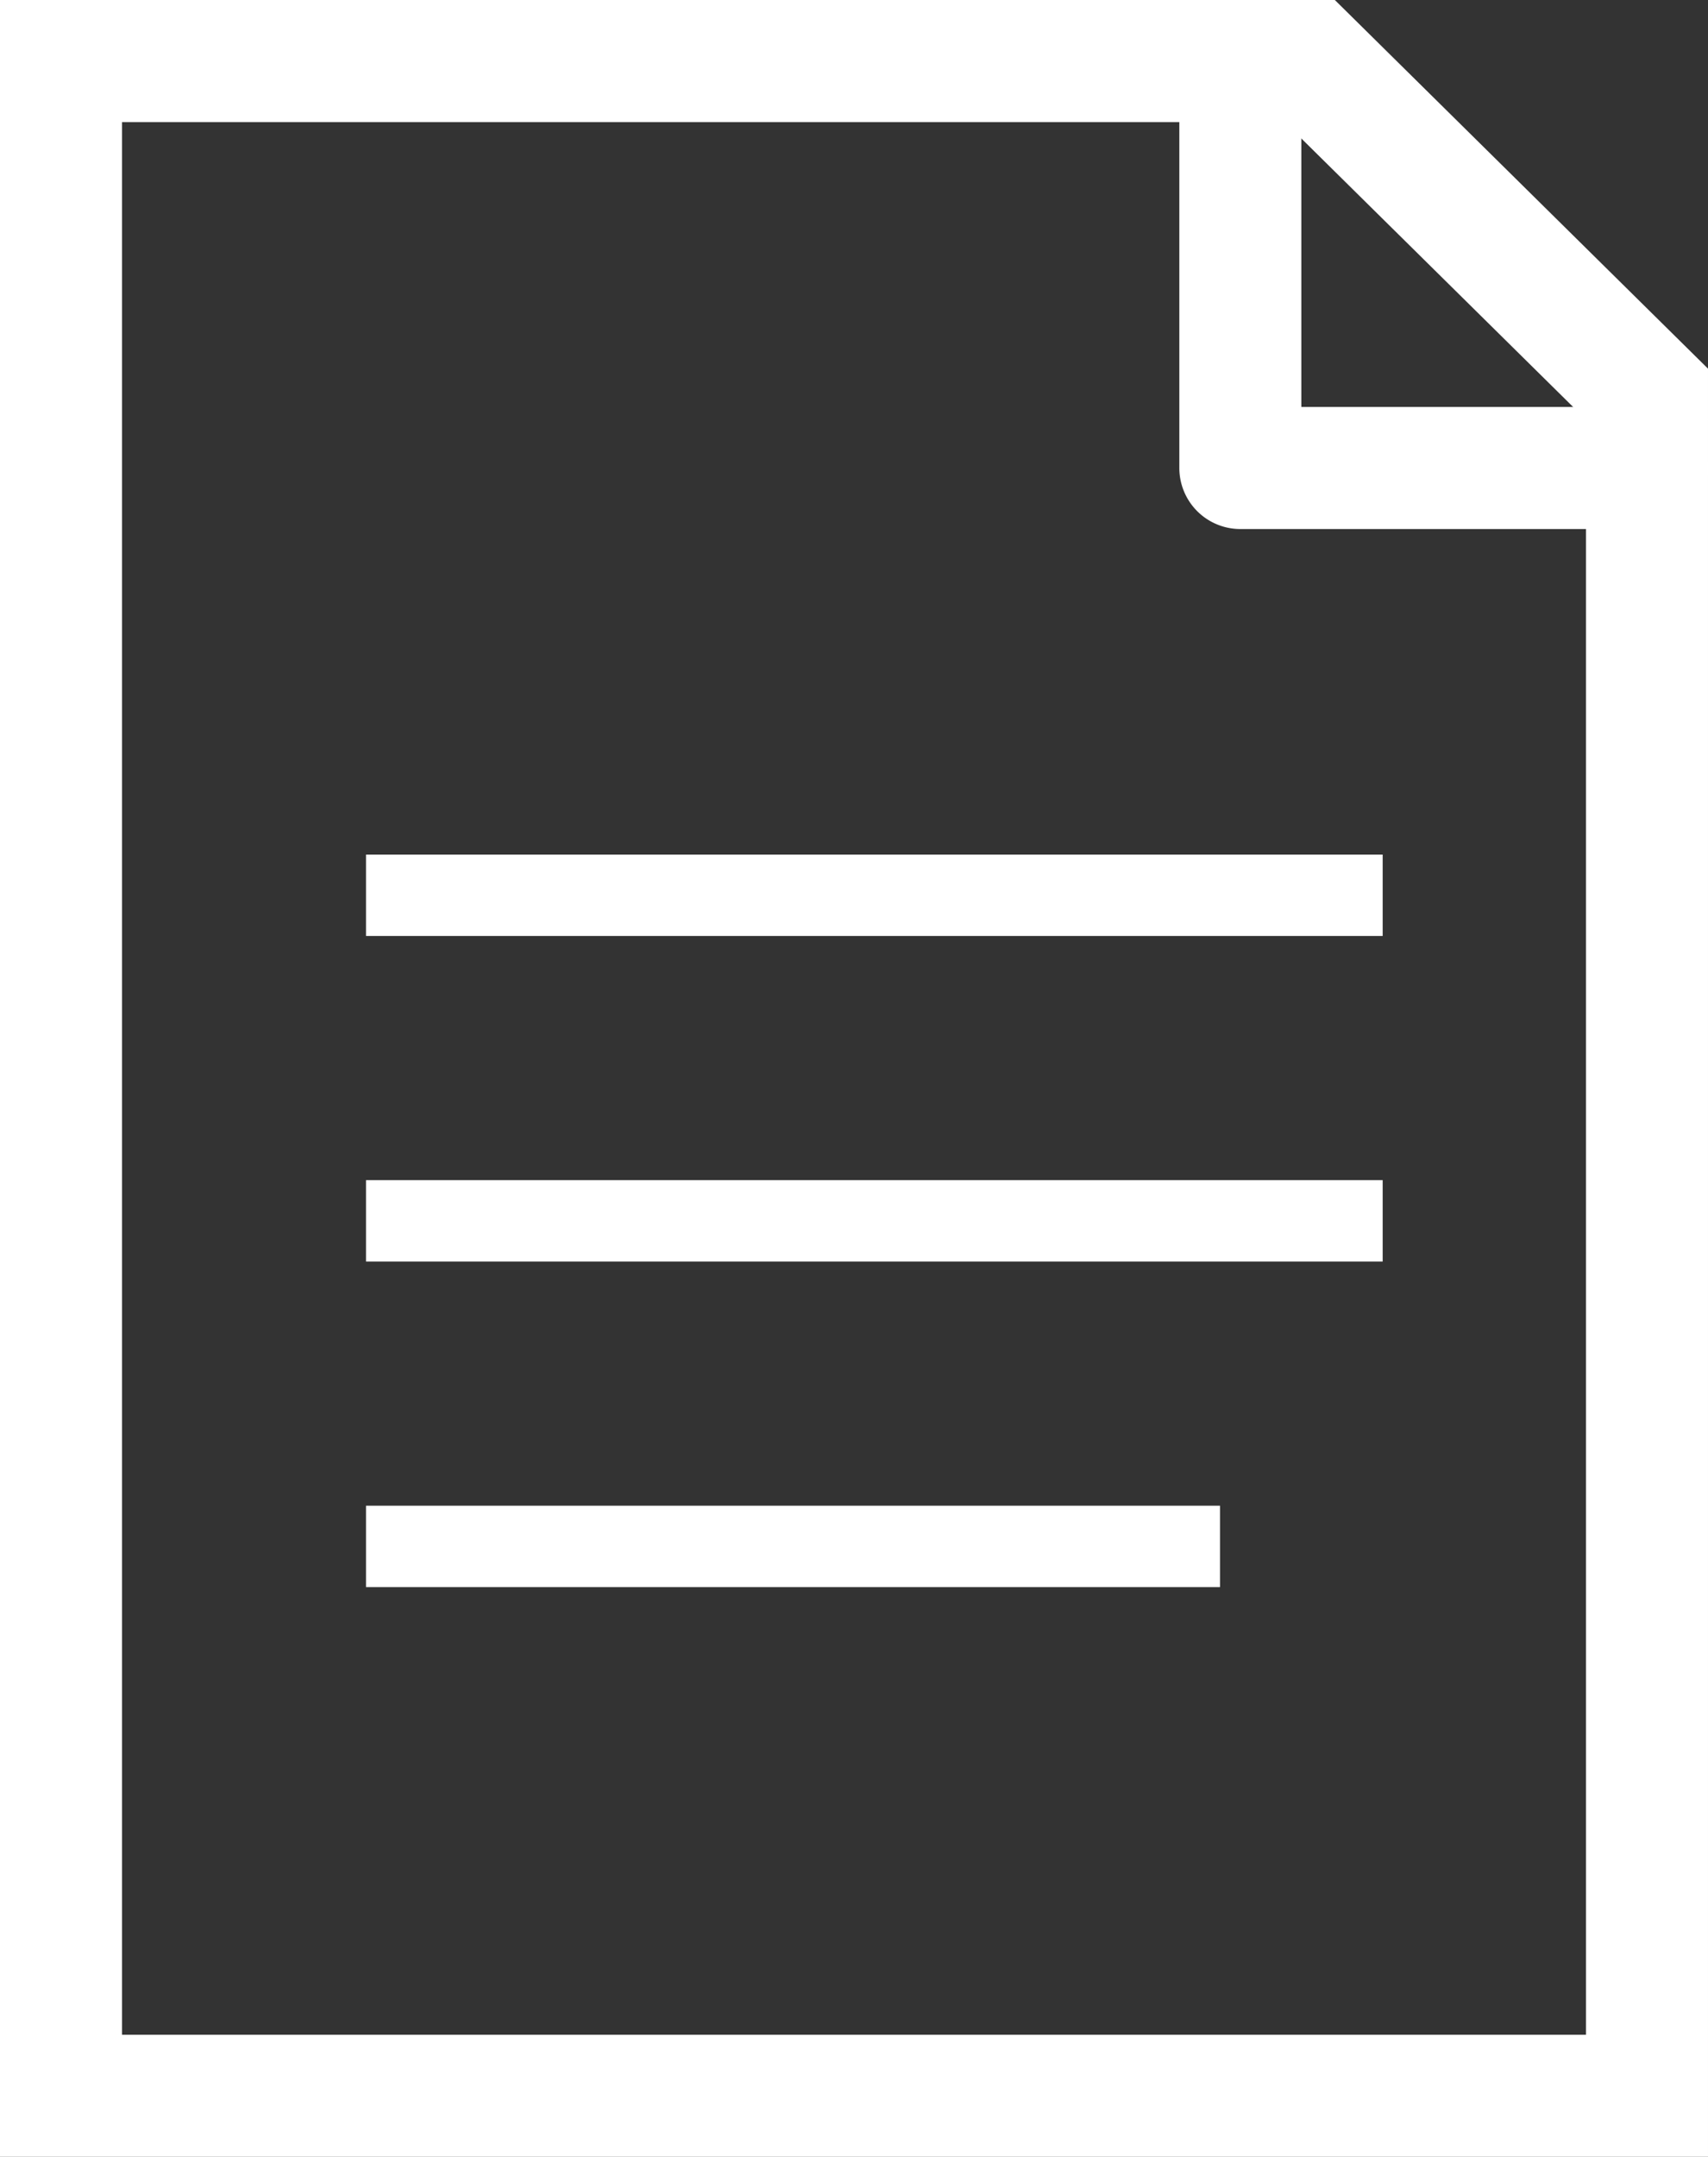
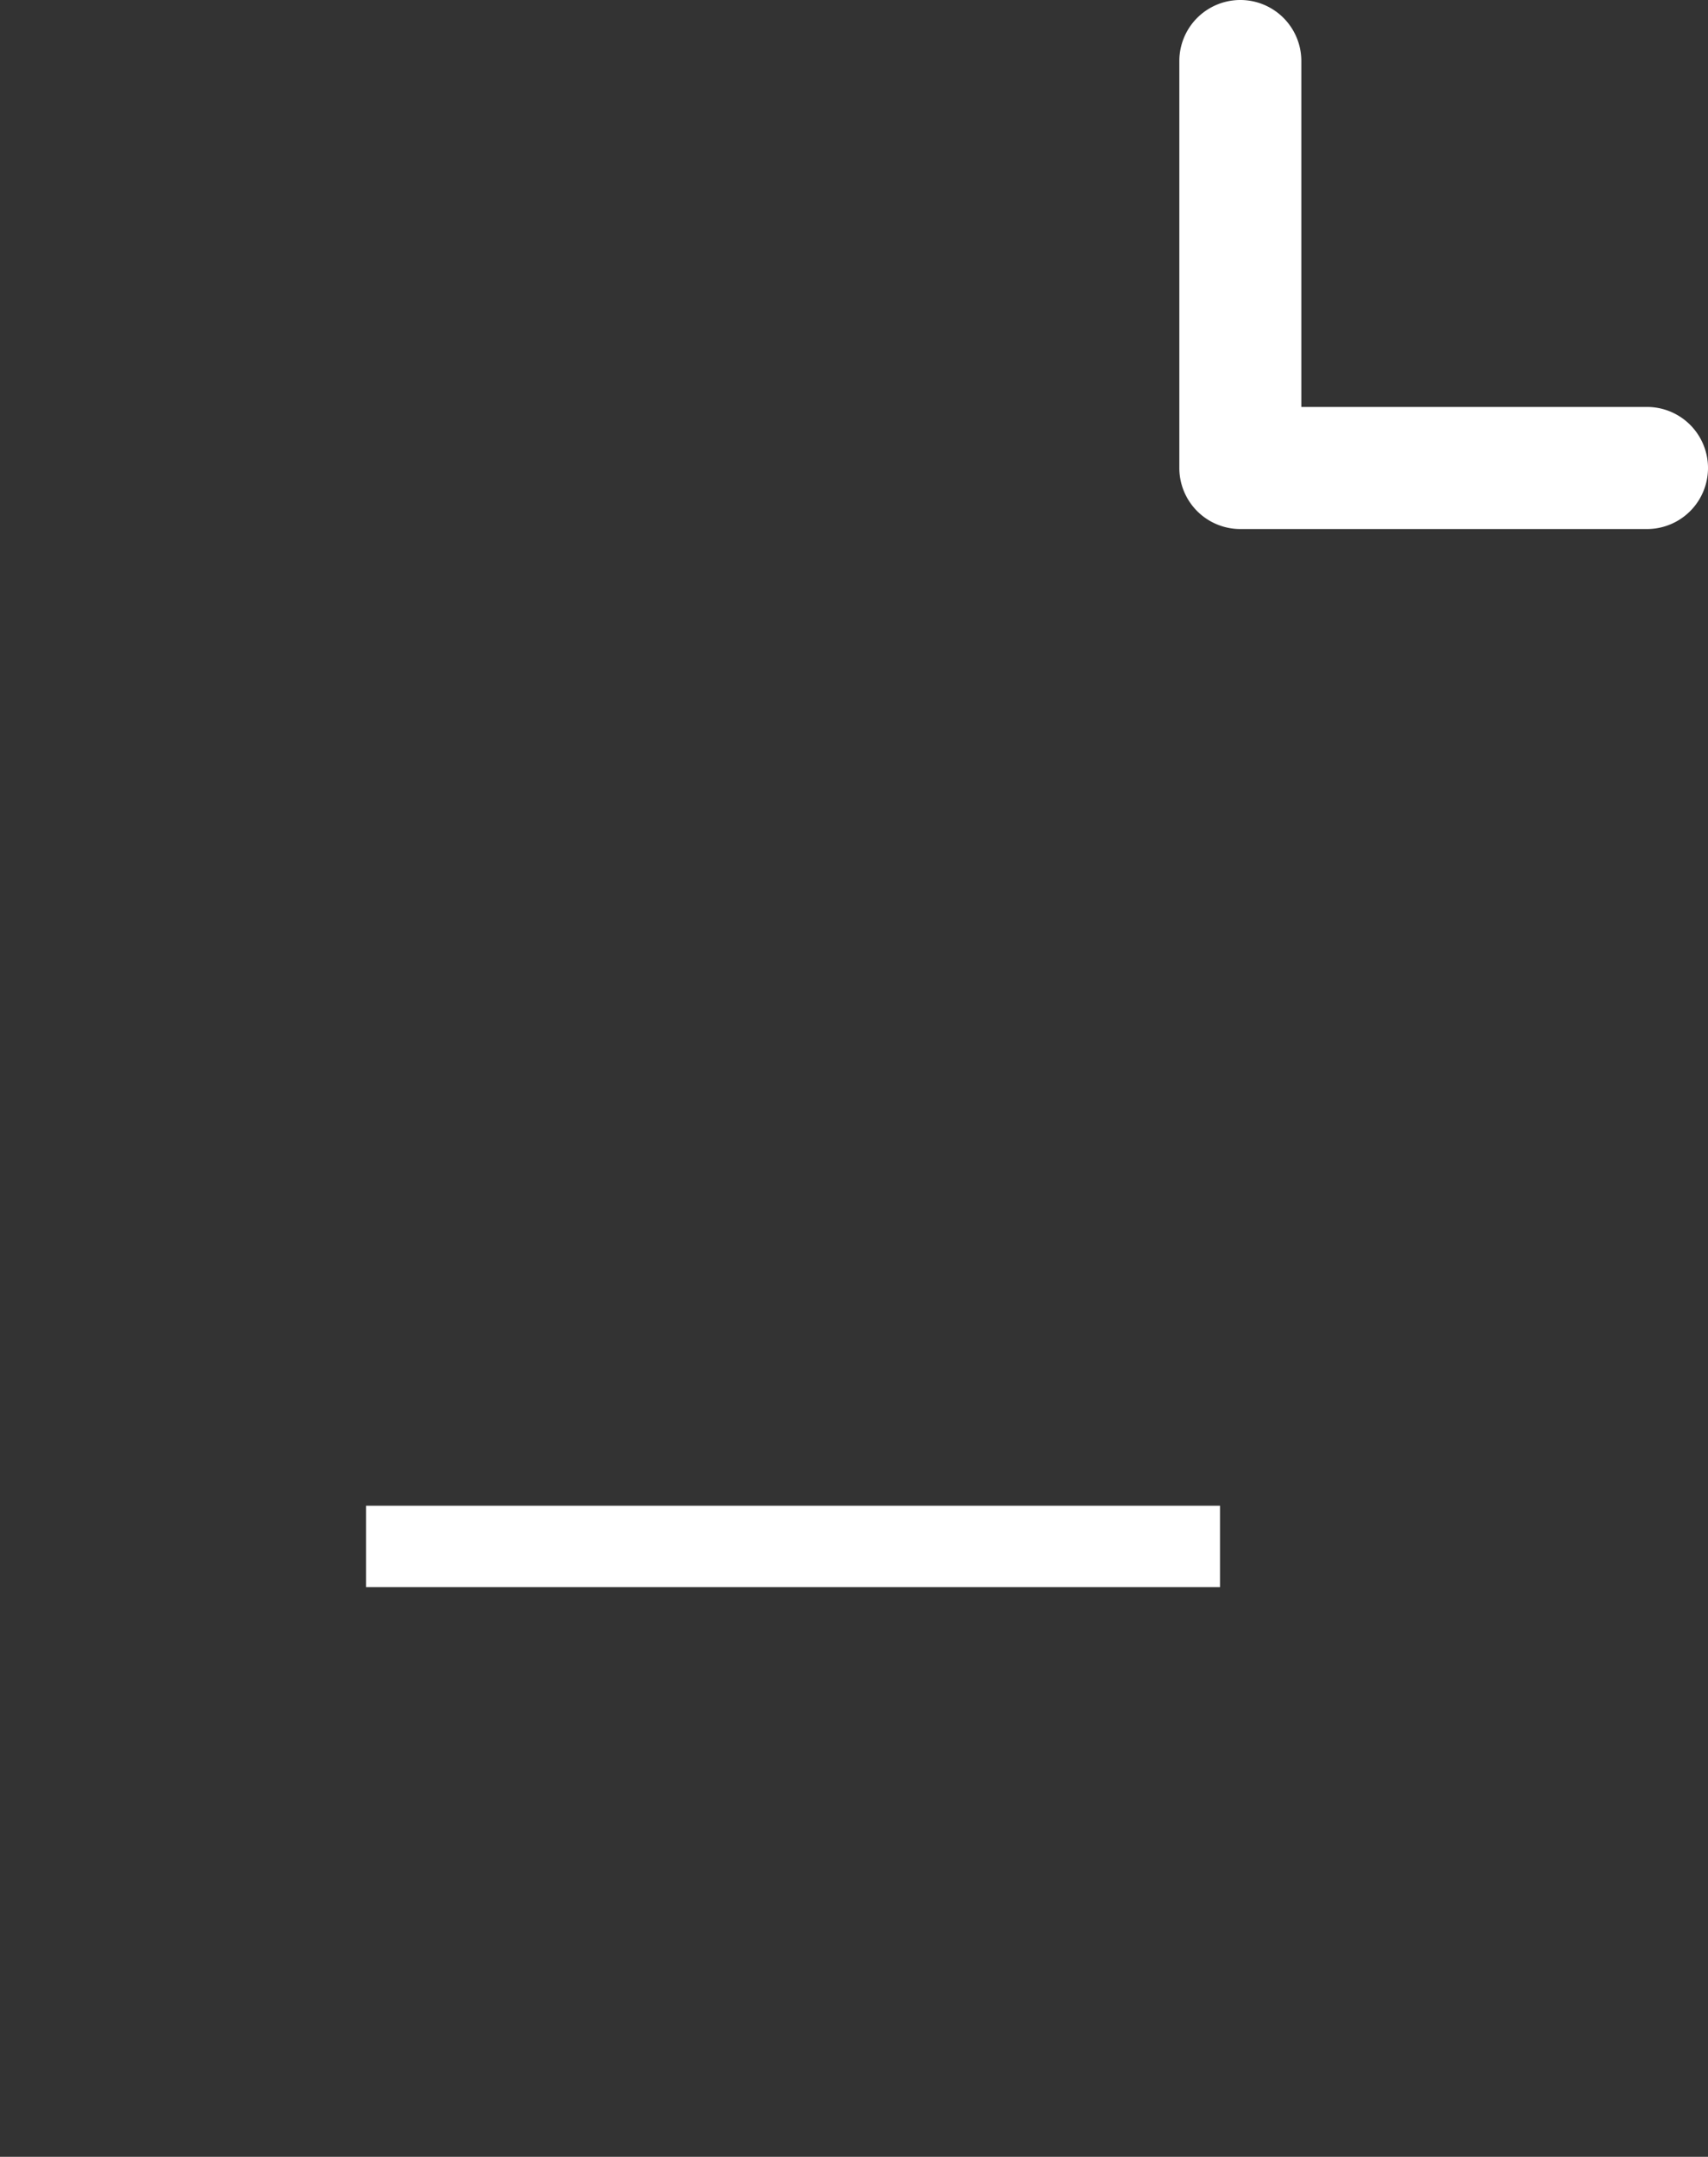
<svg xmlns="http://www.w3.org/2000/svg" width="42" height="53" viewBox="0 0 42 53">
  <rect x="0" y="0" width="42" height="53" fill="#333333" stroke="none" />
  <g transform="translate(-237 -260)">
-     <path d="M379,376V336.313L371.592,329H343v47h36m3,3H340V326h32.824L382,335.059Z" transform="translate(-103 -66)" fill="#fff" />
-     <path d="M25,1H0V-1H25Z" transform="translate(246 282)" fill="#fff" />
-     <path d="M25,1H0V-1H25Z" transform="translate(246 290)" fill="#fff" />
    <path d="M21,1H0V-1H21Z" transform="translate(246 298)" fill="#fff" />
    <path d="M380.5,339h-10a1.5,1.5,0,0,1-1.5-1.5v-10a1.5,1.5,0,0,1,3,0V336h8.5a1.5,1.5,0,0,1,0,3Z" transform="translate(-103 -66)" fill="#fff" />
  </g>
</svg>